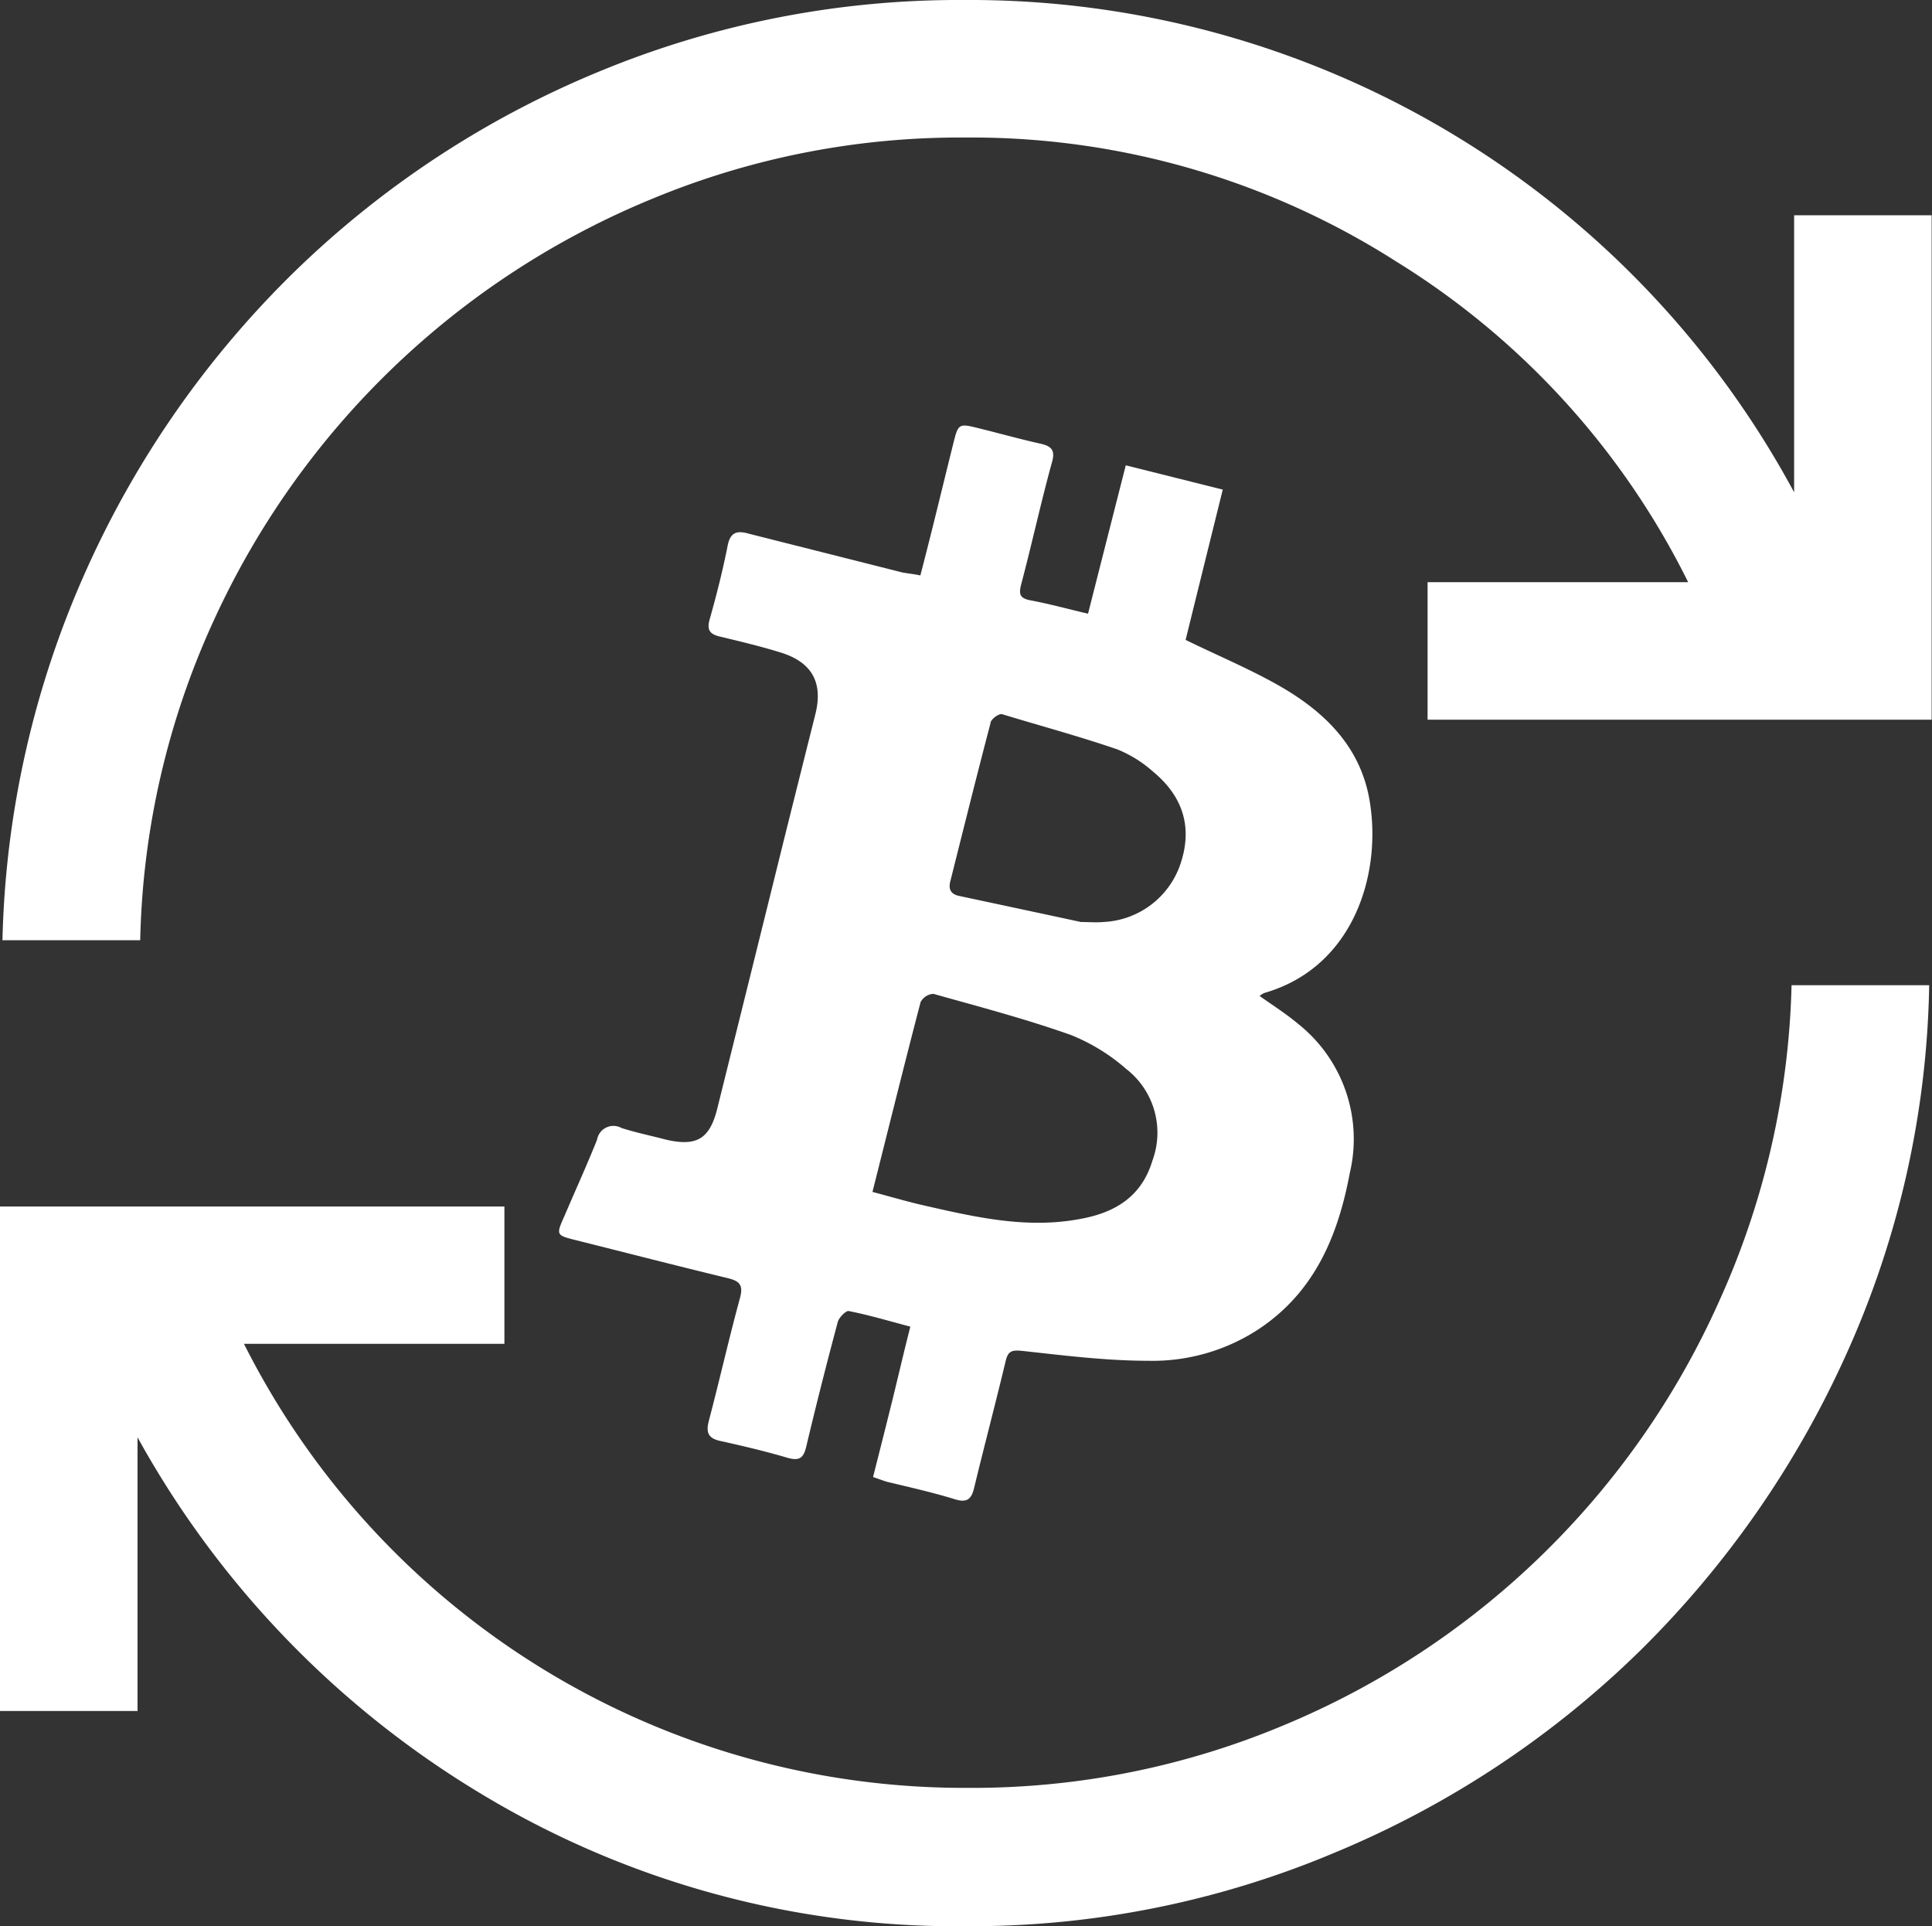
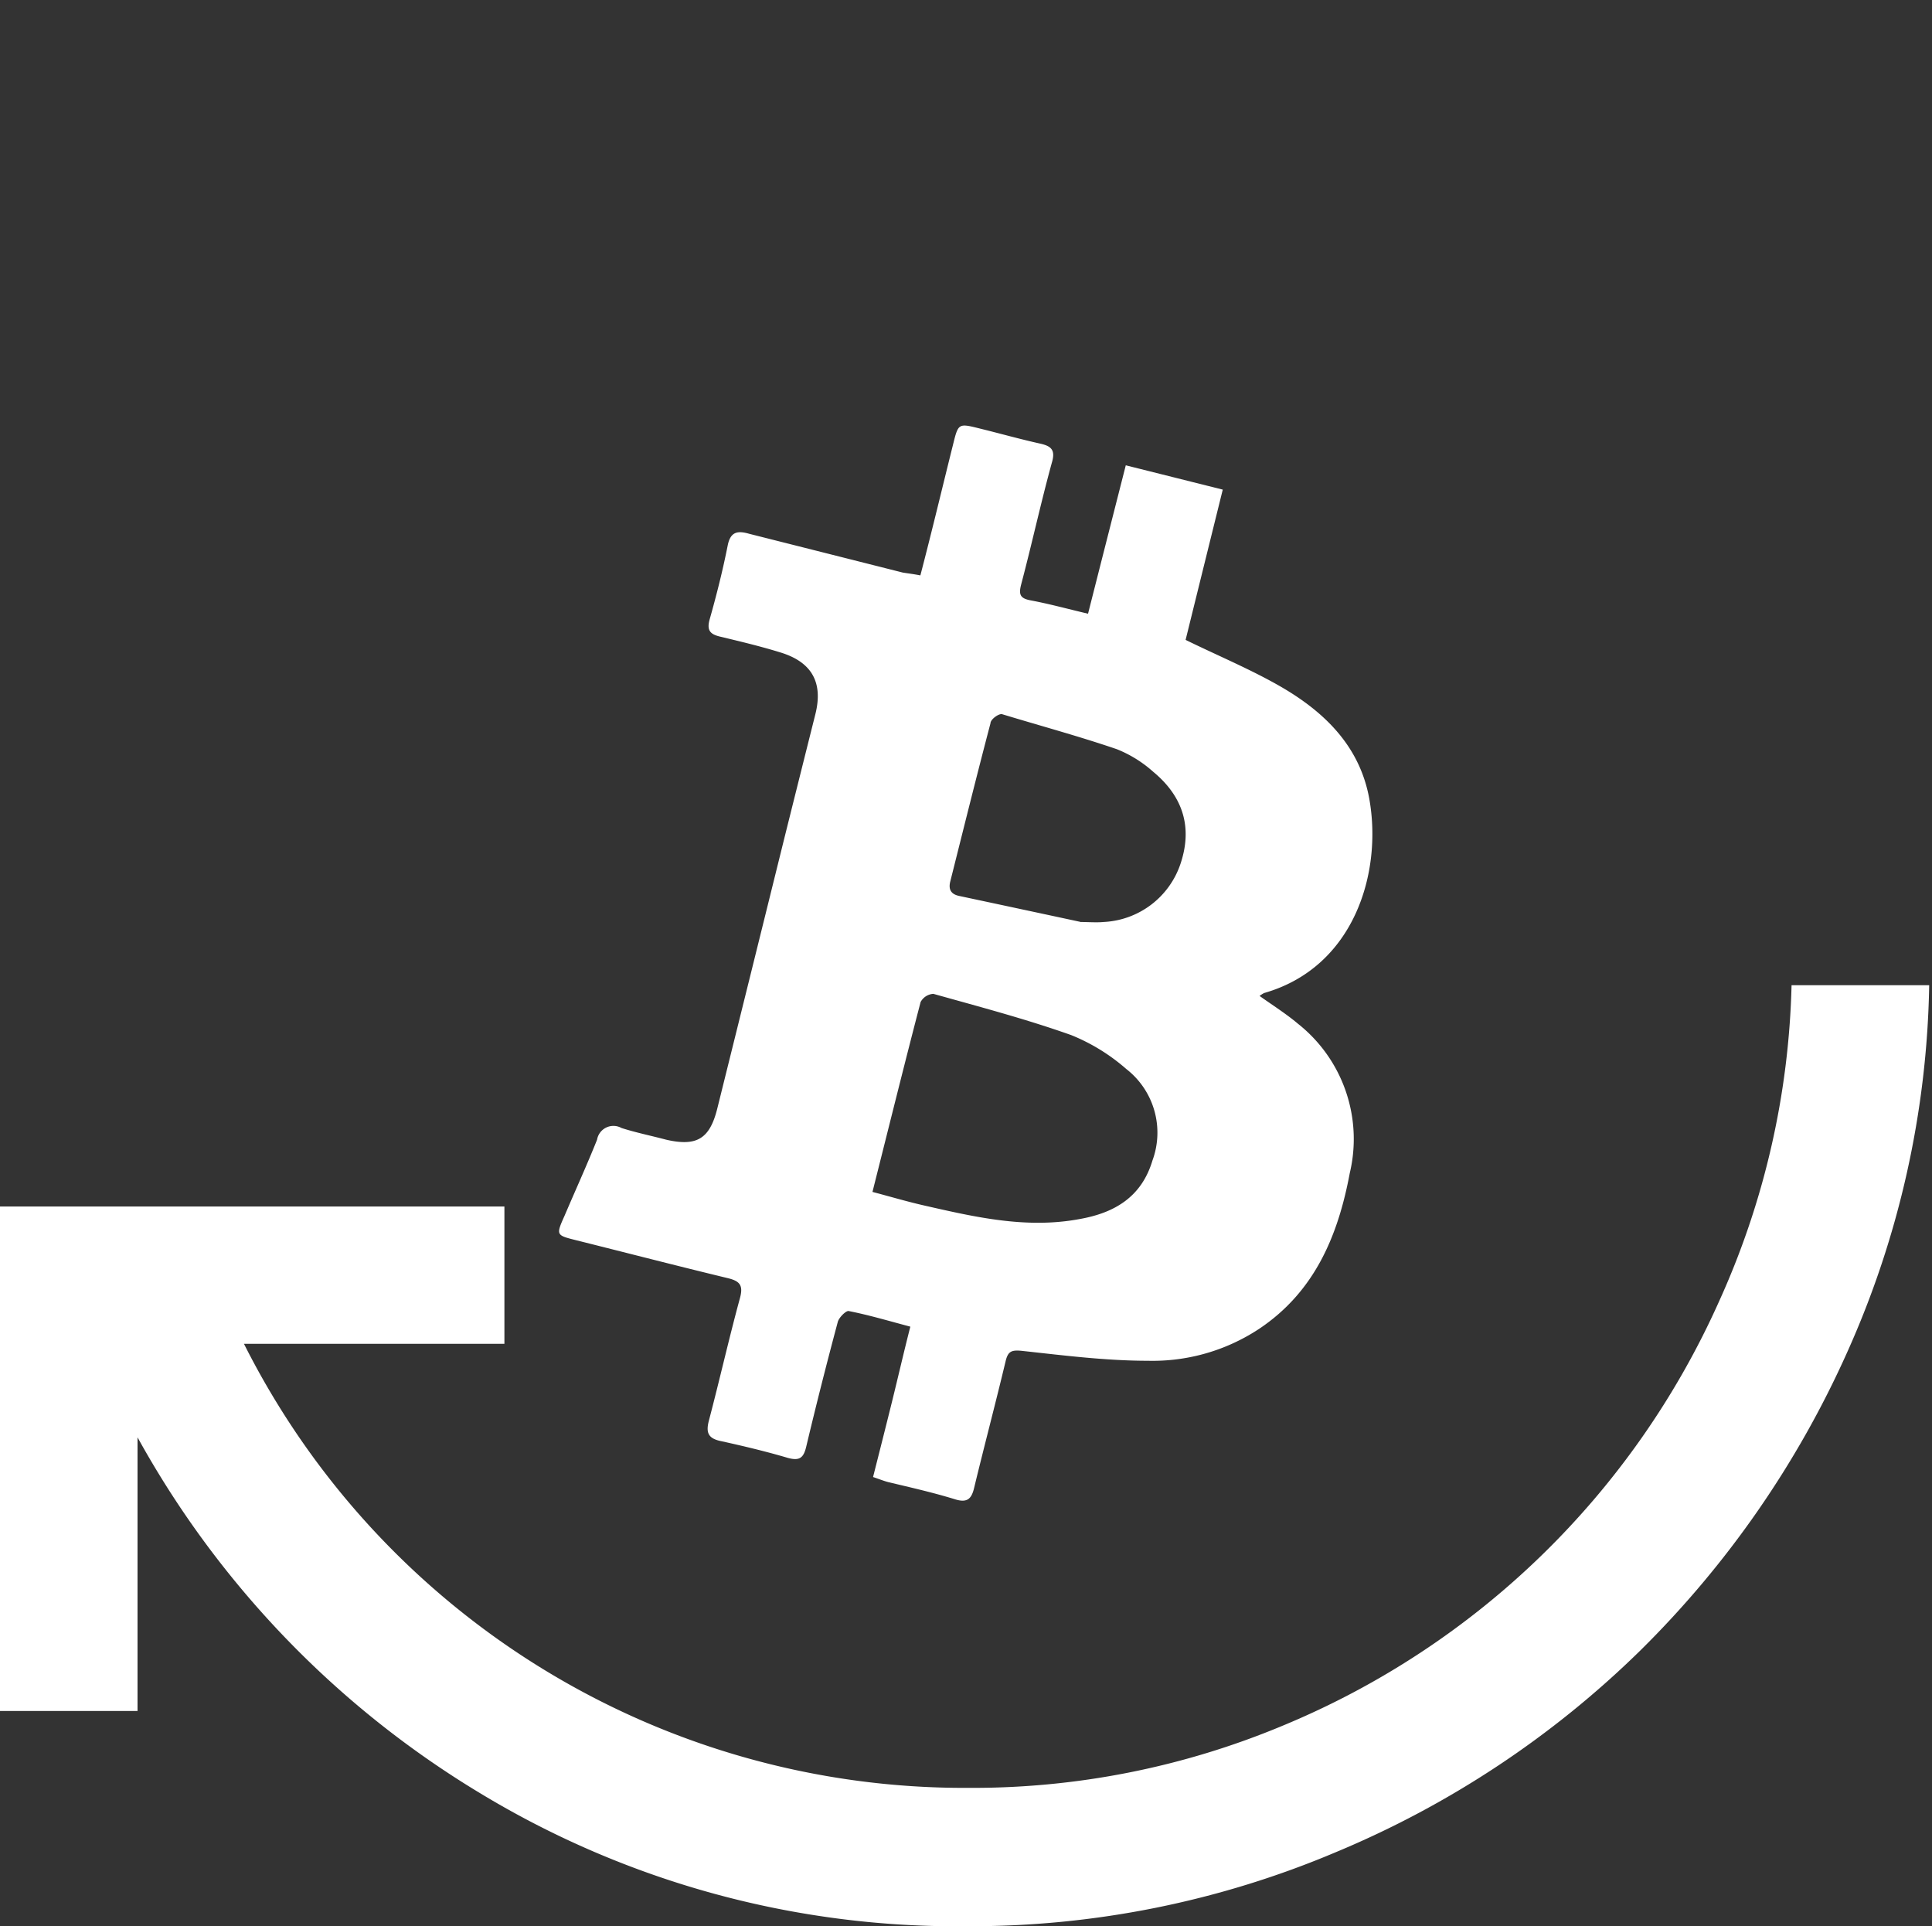
<svg xmlns="http://www.w3.org/2000/svg" viewBox="0 0 165.35 164.84">
  <rect x="0" y="0" width="165.35" height="164.84" fill="#333333" stroke="none" />
  <defs>
    <style>.cls-1{fill:#fff;}</style>
  </defs>
  <g id="Capa_2" data-name="Capa 2">
    <g id="Capa_1-2" data-name="Capa 1">
      <path class="cls-1" d="M82.8,164.84a78.74,78.74,0,0,1-41.67-11.36A81.53,81.53,0,0,1,11.77,123v23.42H0V103.25H43.17V115H20.88a69,69,0,0,0,61.92,38,68.87,68.87,0,0,0,27-5.33,70.39,70.39,0,0,0,37.33-36.31,69.49,69.49,0,0,0,6.2-27.05h11.78a79.91,79.91,0,0,1-7,31.37,84.15,84.15,0,0,1-17.75,25.59,82.47,82.47,0,0,1-26,17.22A80.22,80.22,0,0,1,82.8,164.84Z" />
-       <path class="cls-1" d="M.21,80.46A81.87,81.87,0,0,1,7.43,48.68a83.31,83.31,0,0,1,17.9-25.55,82.31,82.31,0,0,1,25.93-17A80.49,80.49,0,0,1,82.55,0a80.13,80.13,0,0,1,71,42.13V18.42h11.77V61.59H122.18V49.82h22.3a67.37,67.37,0,0,0-25-27.45,67.55,67.55,0,0,0-36.95-10.6A68.66,68.66,0,0,0,55.85,17,70.84,70.84,0,0,0,18.29,53.11,69,69,0,0,0,12,80.46Z" />
      <path class="cls-1" d="M78.77,49.24c1-3.82,1.87-7.49,2.79-11.17.46-1.86.45-1.86,2.33-1.39,1.71.42,3.41.9,5.12,1.28,1,.22,1.34.57,1,1.68-.94,3.43-1.7,6.92-2.61,10.36-.23.88-.1,1.21.82,1.38,1.6.3,3.16.73,4.9,1.14,1.08-4.26,2.14-8.42,3.23-12.7l8.3,2.08q-1.65,6.66-3.18,12.86c2.8,1.37,5.57,2.52,8.14,4,3.75,2.17,6.77,5.1,7.58,9.6,1.13,6.29-1.27,14.41-9,16.62a2.36,2.36,0,0,0-.39.25c1.14.81,2.28,1.53,3.3,2.39a12.58,12.58,0,0,1,4.42,12.77c-1,5.35-3,10.15-7.76,13.33a16.53,16.53,0,0,1-9.52,2.73c-3.6,0-7.21-.46-10.8-.85-.9-.09-1.18.06-1.38.91-.86,3.6-1.81,7.18-2.68,10.78-.23,1-.61,1.35-1.69,1-1.86-.57-3.76-1-5.65-1.45-.42-.11-.83-.28-1.32-.44.56-2.21,1.09-4.3,1.61-6.4s1-4.2,1.58-6.47c-1.82-.48-3.55-1-5.3-1.34-.24,0-.81.56-.91.94q-1.42,5.3-2.69,10.63c-.23,1-.57,1.28-1.59,1-1.86-.55-3.75-1-5.65-1.42-1.14-.22-1.38-.7-1.1-1.77.92-3.49,1.71-7,2.66-10.49.29-1.07,0-1.44-1-1.69-4.35-1.05-8.68-2.17-13-3.25-1.75-.44-1.76-.43-1-2.13.92-2.16,1.9-4.3,2.77-6.48a1.42,1.42,0,0,1,2.09-1c1.25.4,2.54.66,3.82,1,2.61.6,3.72-.06,4.37-2.63q2.89-11.62,5.77-23.26,1.31-5.25,2.63-10.51c.68-2.7-.27-4.47-3-5.3-1.68-.52-3.4-.93-5.11-1.34-.87-.2-1.21-.52-.93-1.5.59-2.08,1.12-4.19,1.54-6.31.24-1.2.86-1.28,1.84-1Q70.7,47.34,77.27,49C77.71,49.07,78.15,49.12,78.77,49.24ZM74.67,102c1.59.42,3,.84,4.46,1.17,4.38,1,8.76,2,13.28,1.15,3-.53,5.29-1.9,6.22-5a6.9,6.9,0,0,0-2.24-7.84,16.55,16.55,0,0,0-4.71-2.9c-3.86-1.37-7.84-2.42-11.8-3.53a1.33,1.33,0,0,0-1.09.7C77.39,91.11,76.07,96.45,74.67,102Zm17.79-23.1c0-.13,0,.14,0,0,.58,0,1.42.06,2,0a7.31,7.31,0,0,0,6.58-5c1-3,.3-5.67-2.35-7.86a10.51,10.51,0,0,0-3.09-1.92c-3.24-1.11-6.54-2-9.83-3-.27-.08-1,.43-1,.78-1.18,4.48-2.3,9-3.43,13.49-.18.67,0,1.12.74,1.28Q87.25,77.77,92.46,78.89Z" />
    </g>
  </g>
</svg>